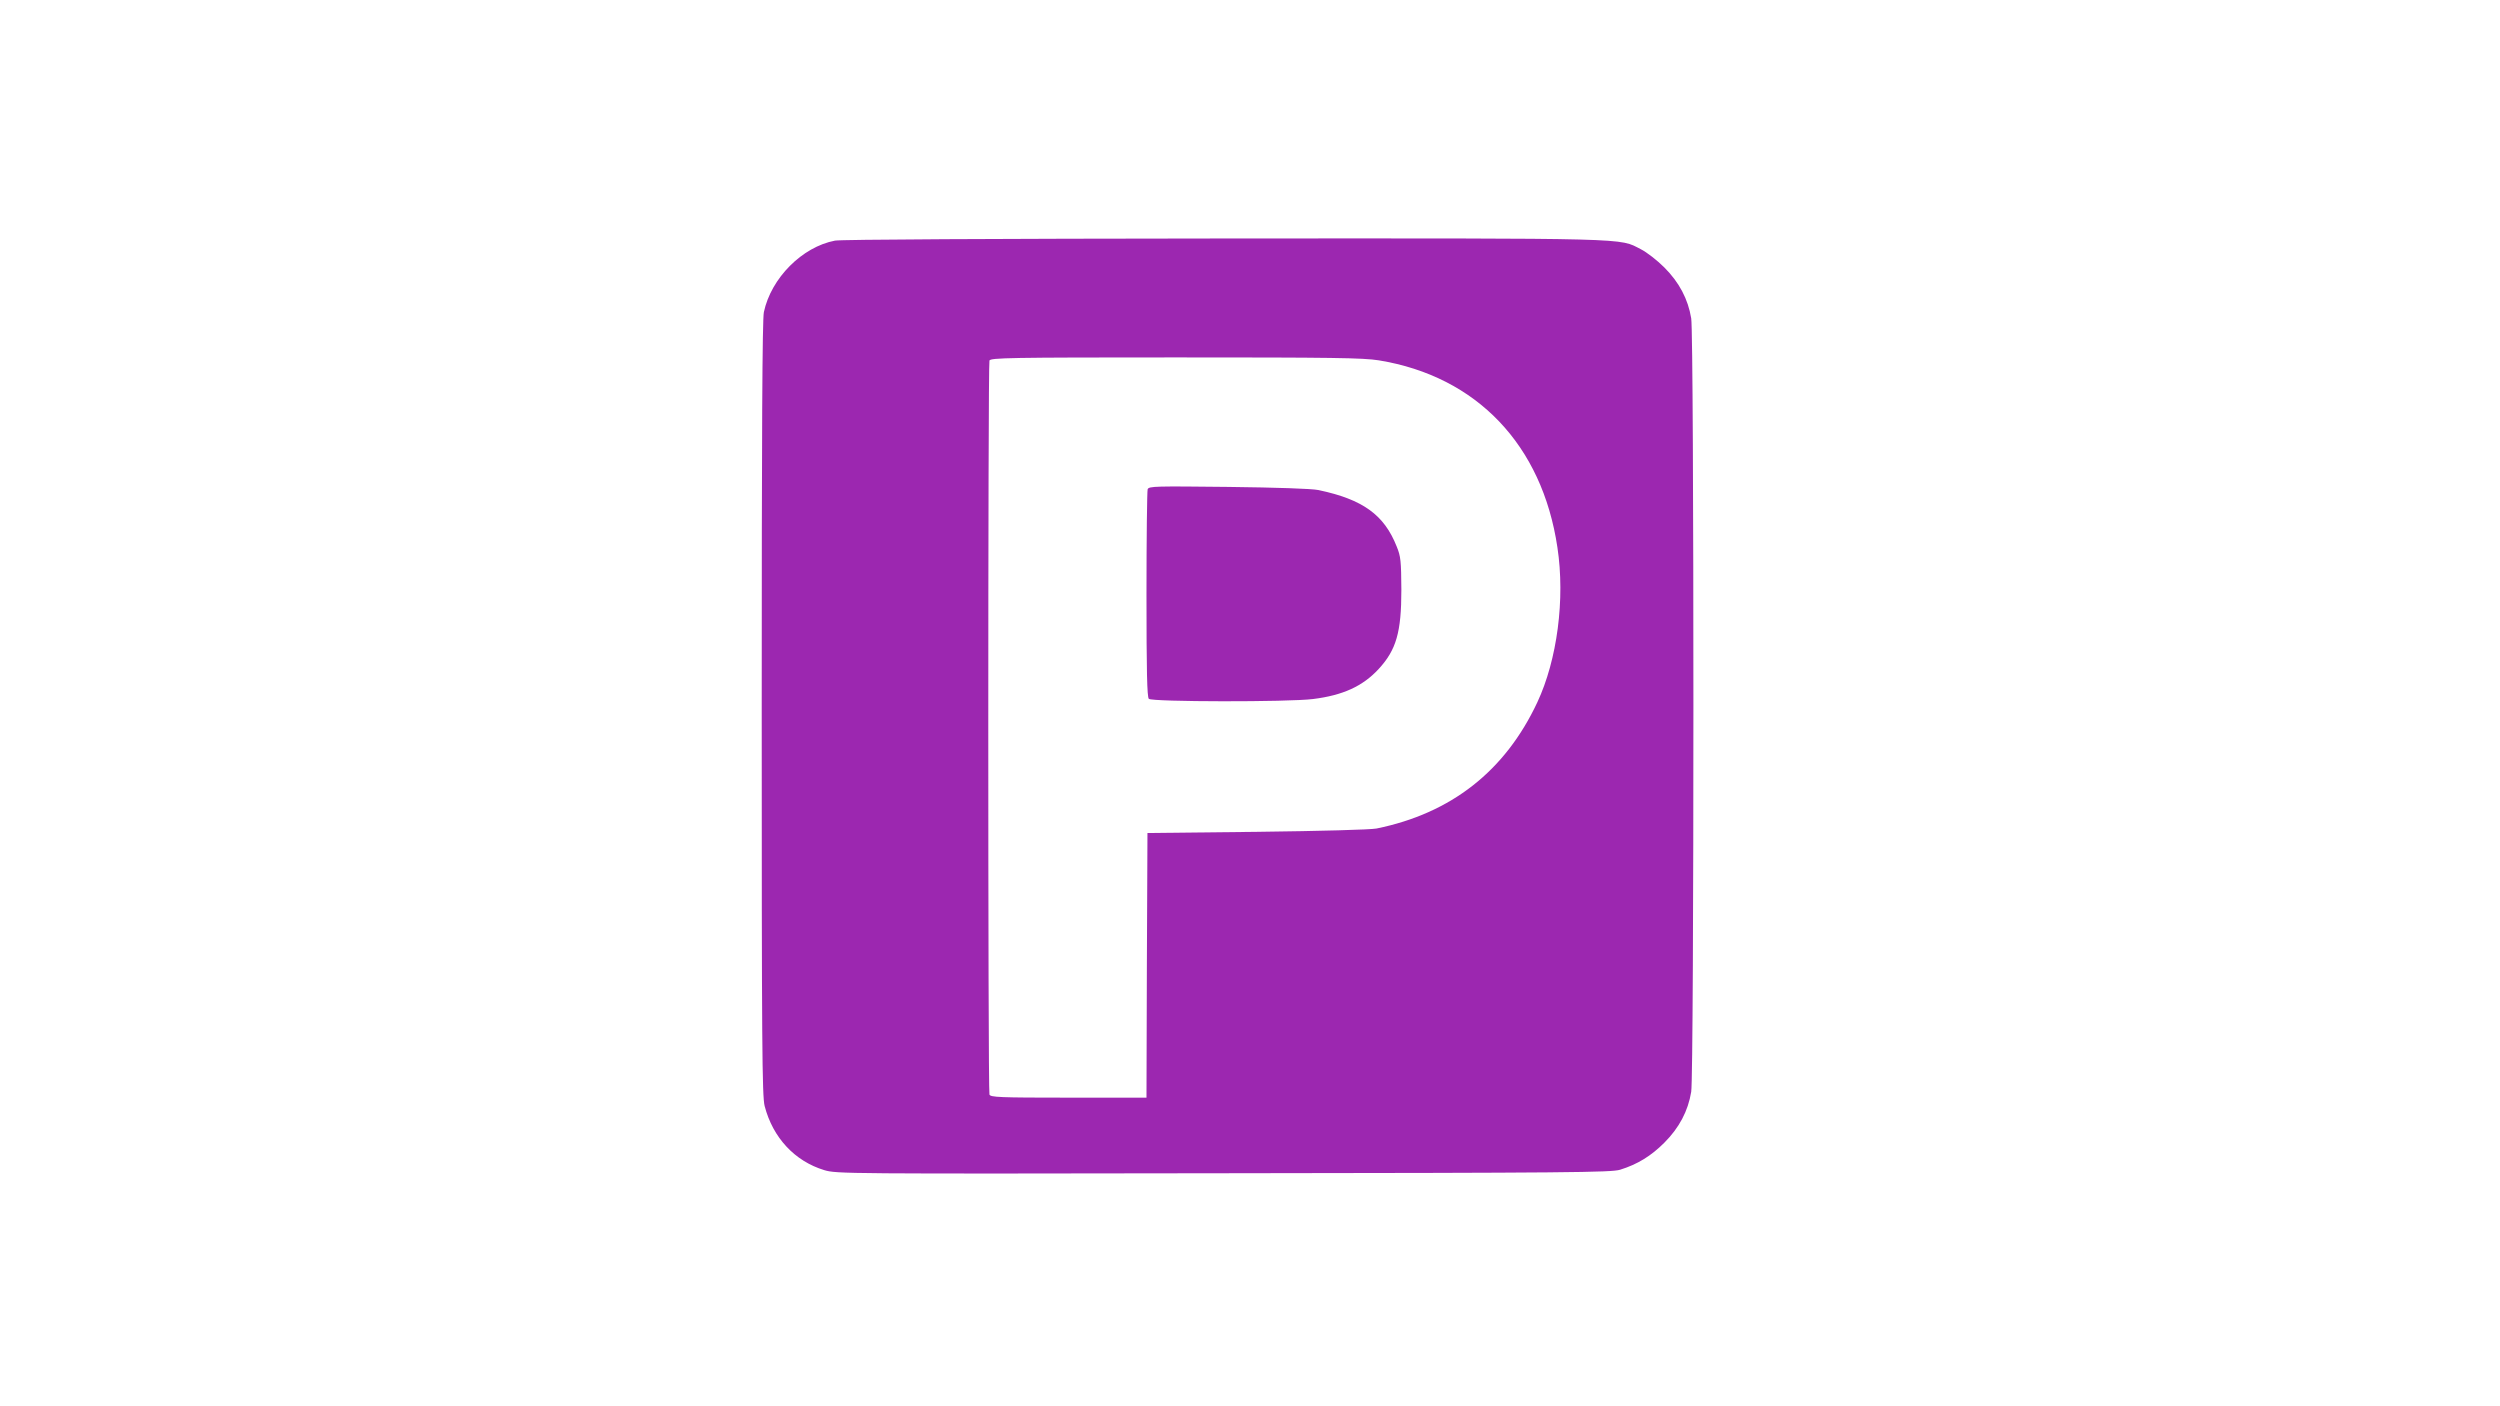
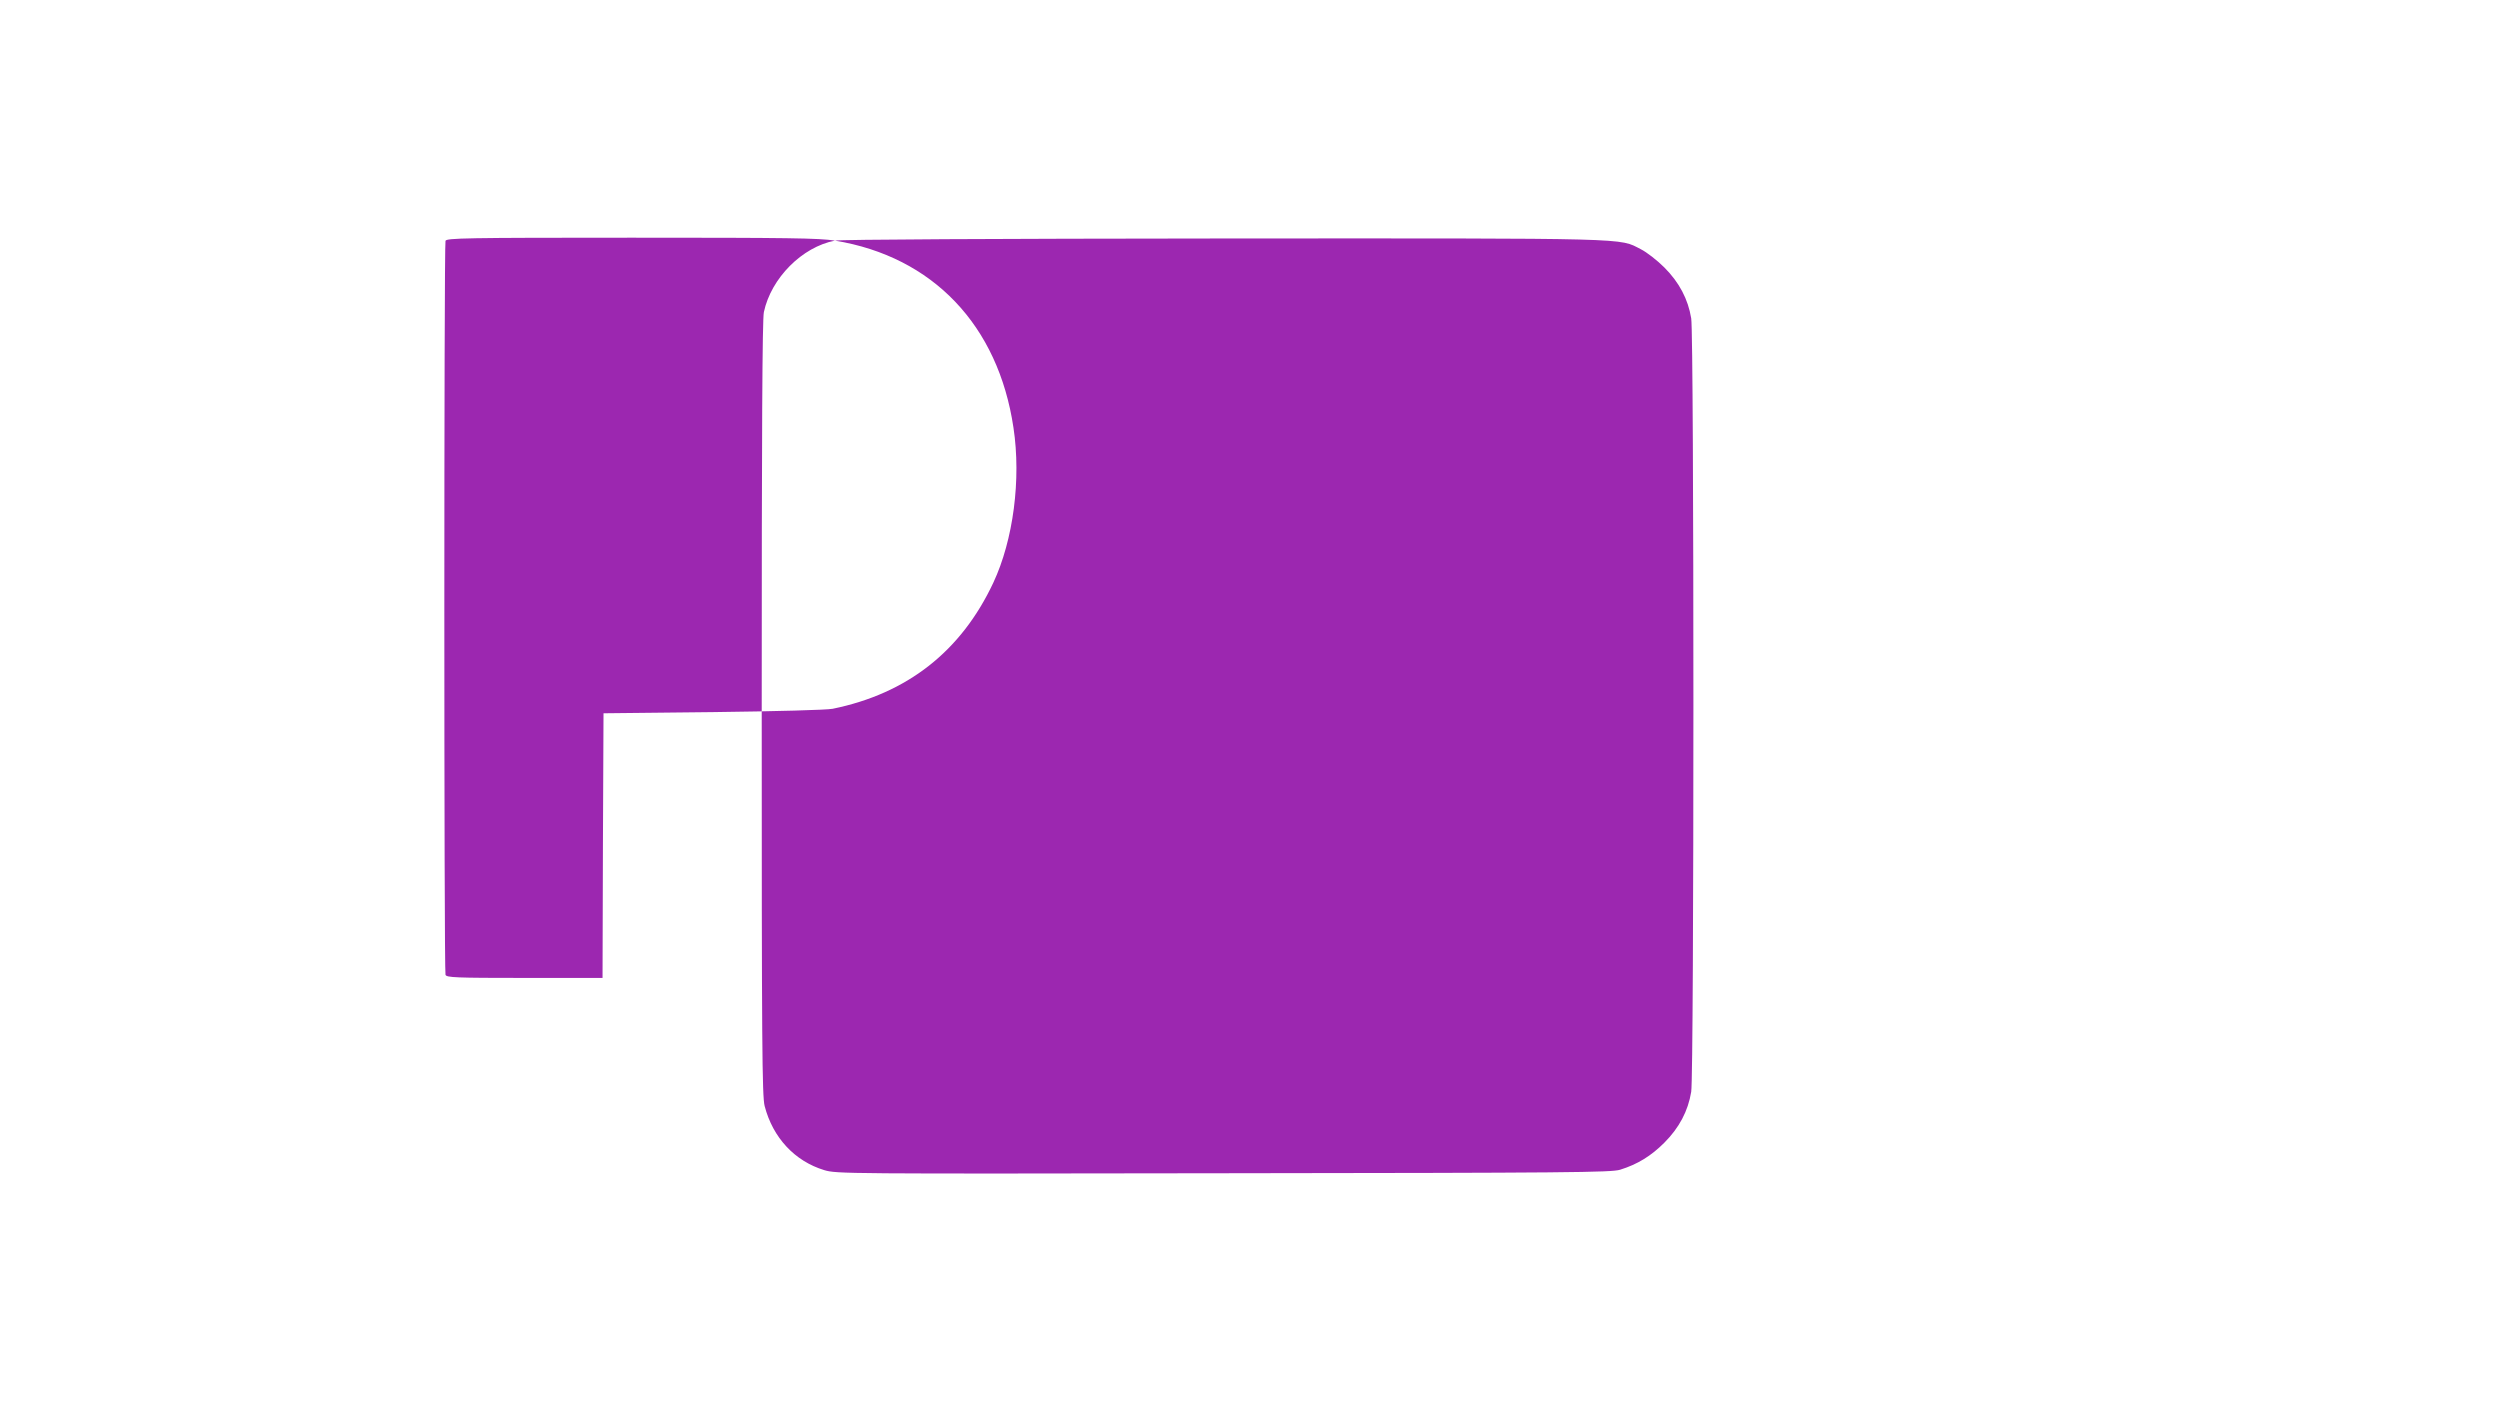
<svg xmlns="http://www.w3.org/2000/svg" version="1.0" width="1280pt" height="720pt" viewBox="0 0 1280 720" preserveAspectRatio="xMidYMid meet">
  <g transform="translate(0,720) scale(0.1,-0.1)" fill="#9c27b0" stroke="none">
-     <path d="M4275 5968 c-168 -32 -327 -192 -364 -366 -8 -38 -11 -603 -11 -2030 0 -1721 2 -1985 15 -2035 42 -162 154 -282 305 -328 64 -19 97 -19 2045 -16 1769 2 1985 4 2030 18 90 28 159 71 226 138 77 77 122 163 138 261 15 90 15 3870 0 3960 -16 98 -61 184 -138 261 -36 36 -90 78 -120 93 -114 58 -16 56 -2131 55 -1185 -1 -1965 -5 -1995 -11z m2785 -613 c501 -82 836 -433 914 -958 40 -264 -1 -575 -103 -793 -165 -352 -441 -568 -823 -646 -31 -6 -284 -13 -613 -17 l-560 -6 -3 -677 -2 -678 -399 0 c-354 0 -400 2 -405 16 -8 20 -8 3738 0 3758 6 14 99 16 953 16 804 0 960 -2 1041 -15z" />
-     <path d="M5876 4695 c-3 -9 -6 -252 -6 -539 0 -393 3 -525 12 -534 16 -16 715 -17 841 -1 152 19 254 65 336 154 90 98 116 188 116 405 -1 148 -3 171 -24 222 -64 162 -173 241 -401 289 -34 7 -212 13 -461 16 -373 4 -407 4 -413 -12z" />
+     <path d="M4275 5968 c-168 -32 -327 -192 -364 -366 -8 -38 -11 -603 -11 -2030 0 -1721 2 -1985 15 -2035 42 -162 154 -282 305 -328 64 -19 97 -19 2045 -16 1769 2 1985 4 2030 18 90 28 159 71 226 138 77 77 122 163 138 261 15 90 15 3870 0 3960 -16 98 -61 184 -138 261 -36 36 -90 78 -120 93 -114 58 -16 56 -2131 55 -1185 -1 -1965 -5 -1995 -11z c501 -82 836 -433 914 -958 40 -264 -1 -575 -103 -793 -165 -352 -441 -568 -823 -646 -31 -6 -284 -13 -613 -17 l-560 -6 -3 -677 -2 -678 -399 0 c-354 0 -400 2 -405 16 -8 20 -8 3738 0 3758 6 14 99 16 953 16 804 0 960 -2 1041 -15z" />
  </g>
</svg>